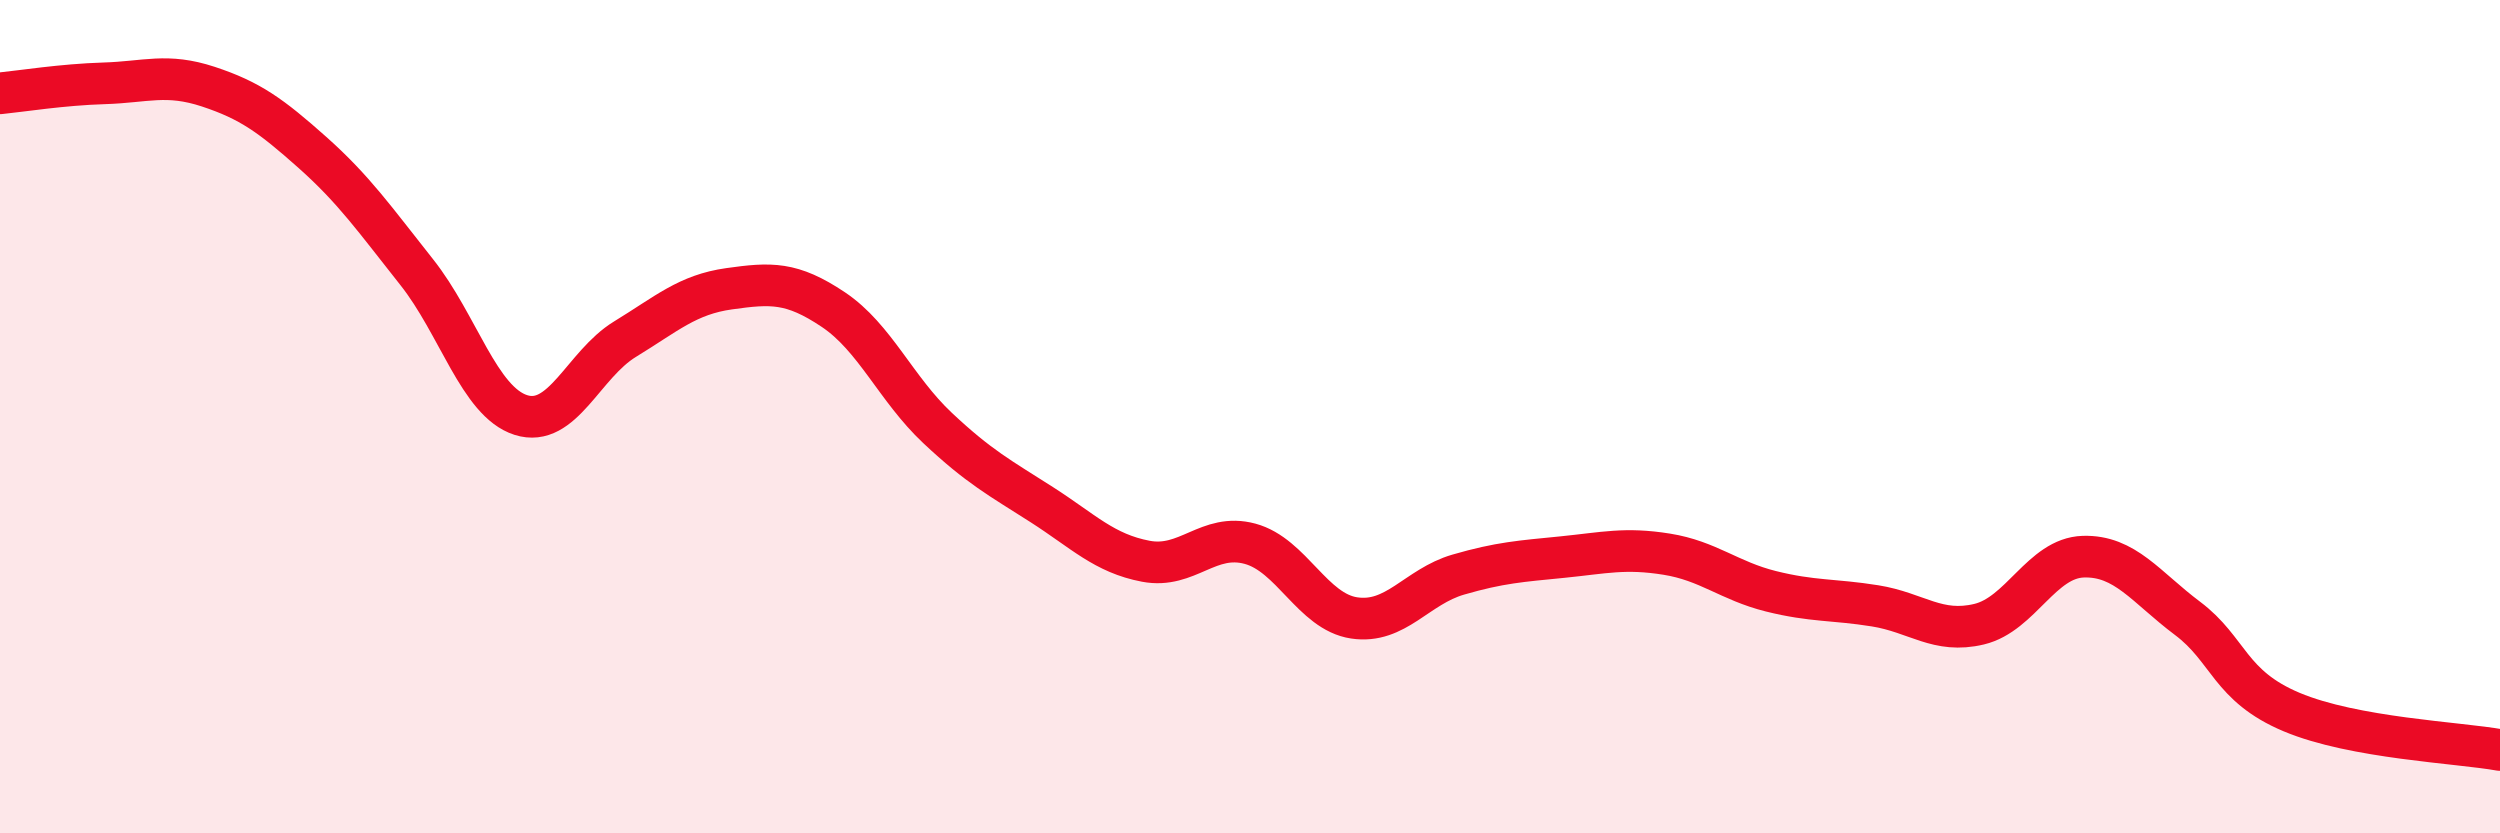
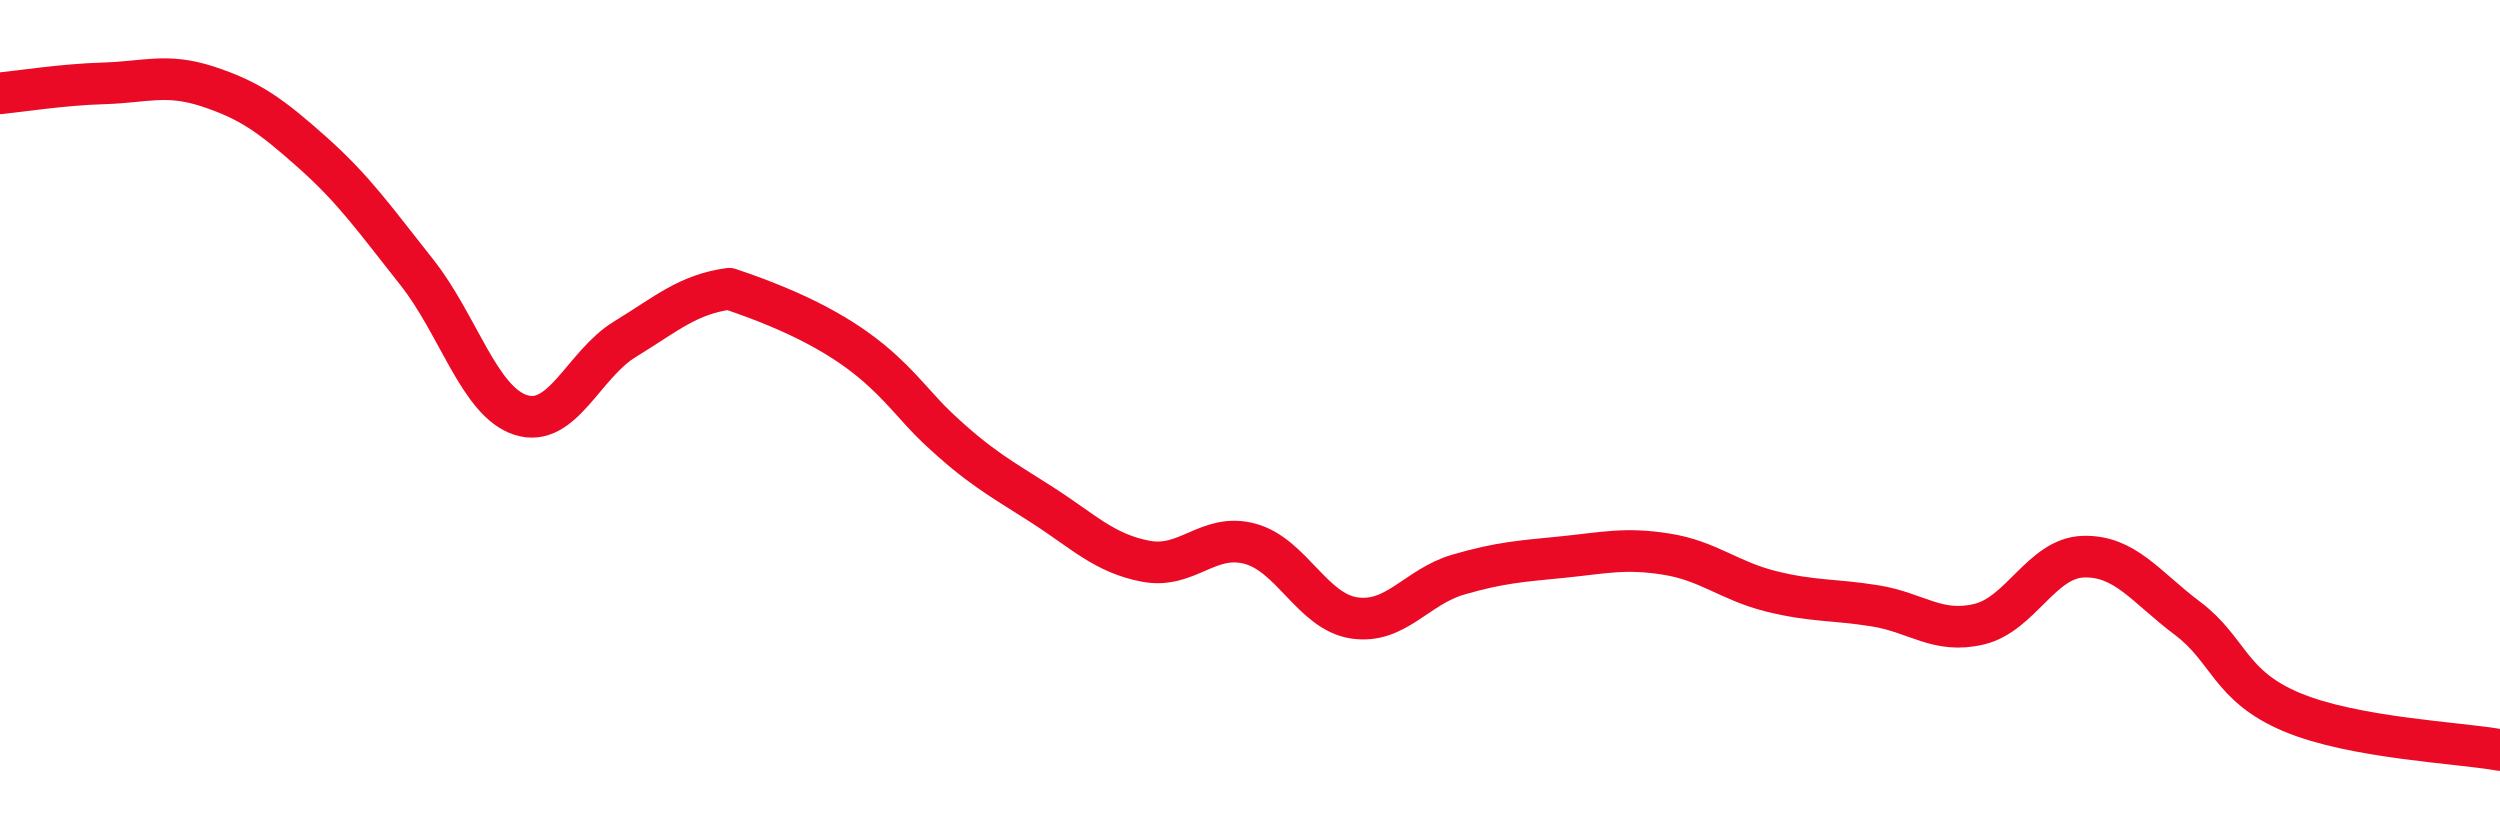
<svg xmlns="http://www.w3.org/2000/svg" width="60" height="20" viewBox="0 0 60 20">
-   <path d="M 0,2.24 C 0.5,2.19 1.5,2.03 2.5,2 C 3.5,1.97 4,1.75 5,2.08 C 6,2.41 6.5,2.77 7.5,3.66 C 8.5,4.55 9,5.27 10,6.53 C 11,7.79 11.5,9.64 12.5,9.96 C 13.5,10.28 14,8.75 15,8.14 C 16,7.53 16.5,7.07 17.5,6.93 C 18.5,6.79 19,6.76 20,7.43 C 21,8.1 21.5,9.33 22.5,10.27 C 23.5,11.21 24,11.47 25,12.11 C 26,12.75 26.5,13.28 27.5,13.47 C 28.5,13.66 29,12.78 30,13.05 C 31,13.32 31.5,14.68 32.5,14.83 C 33.5,14.98 34,14.08 35,13.79 C 36,13.5 36.5,13.47 37.5,13.37 C 38.5,13.27 39,13.14 40,13.3 C 41,13.46 41.5,13.94 42.5,14.19 C 43.5,14.44 44,14.38 45,14.54 C 46,14.7 46.5,15.22 47.5,14.98 C 48.5,14.74 49,13.39 50,13.36 C 51,13.33 51.5,14.09 52.5,14.84 C 53.5,15.59 53.5,16.46 55,17.09 C 56.5,17.72 59,17.82 60,18L60 20L0 20Z" fill="#EB0A25" opacity="0.1" stroke-linecap="round" stroke-linejoin="round" />
-   <path d="M 0,2.24 C 0.5,2.19 1.5,2.03 2.5,2 C 3.5,1.97 4,1.75 5,2.08 C 6,2.41 6.5,2.77 7.5,3.66 C 8.5,4.55 9,5.27 10,6.53 C 11,7.79 11.5,9.64 12.5,9.96 C 13.5,10.28 14,8.75 15,8.14 C 16,7.53 16.5,7.07 17.5,6.93 C 18.5,6.79 19,6.76 20,7.43 C 21,8.1 21.5,9.33 22.5,10.27 C 23.5,11.21 24,11.47 25,12.11 C 26,12.75 26.5,13.28 27.5,13.47 C 28.5,13.66 29,12.78 30,13.05 C 31,13.32 31.5,14.68 32.5,14.83 C 33.5,14.98 34,14.08 35,13.79 C 36,13.5 36.5,13.47 37.5,13.37 C 38.5,13.27 39,13.14 40,13.3 C 41,13.46 41.5,13.94 42.5,14.19 C 43.5,14.44 44,14.38 45,14.54 C 46,14.7 46.5,15.22 47.5,14.98 C 48.5,14.74 49,13.39 50,13.36 C 51,13.33 51.5,14.09 52.5,14.84 C 53.5,15.59 53.5,16.46 55,17.09 C 56.5,17.72 59,17.82 60,18" stroke="#EB0A25" stroke-width="1" fill="none" stroke-linecap="round" stroke-linejoin="round" />
+   <path d="M 0,2.24 C 0.5,2.19 1.5,2.03 2.5,2 C 3.5,1.97 4,1.75 5,2.08 C 6,2.41 6.5,2.77 7.5,3.66 C 8.5,4.55 9,5.27 10,6.53 C 11,7.79 11.5,9.64 12.5,9.96 C 13.5,10.28 14,8.75 15,8.14 C 16,7.53 16.5,7.07 17.5,6.93 C 21,8.1 21.5,9.33 22.5,10.27 C 23.5,11.21 24,11.47 25,12.11 C 26,12.75 26.5,13.28 27.5,13.47 C 28.5,13.66 29,12.78 30,13.05 C 31,13.32 31.5,14.68 32.5,14.83 C 33.5,14.98 34,14.08 35,13.79 C 36,13.5 36.5,13.47 37.5,13.37 C 38.5,13.27 39,13.14 40,13.3 C 41,13.46 41.5,13.94 42.5,14.19 C 43.5,14.44 44,14.38 45,14.54 C 46,14.7 46.5,15.22 47.5,14.98 C 48.5,14.74 49,13.39 50,13.36 C 51,13.33 51.5,14.09 52.5,14.84 C 53.5,15.59 53.5,16.46 55,17.09 C 56.5,17.72 59,17.82 60,18" stroke="#EB0A25" stroke-width="1" fill="none" stroke-linecap="round" stroke-linejoin="round" />
</svg>